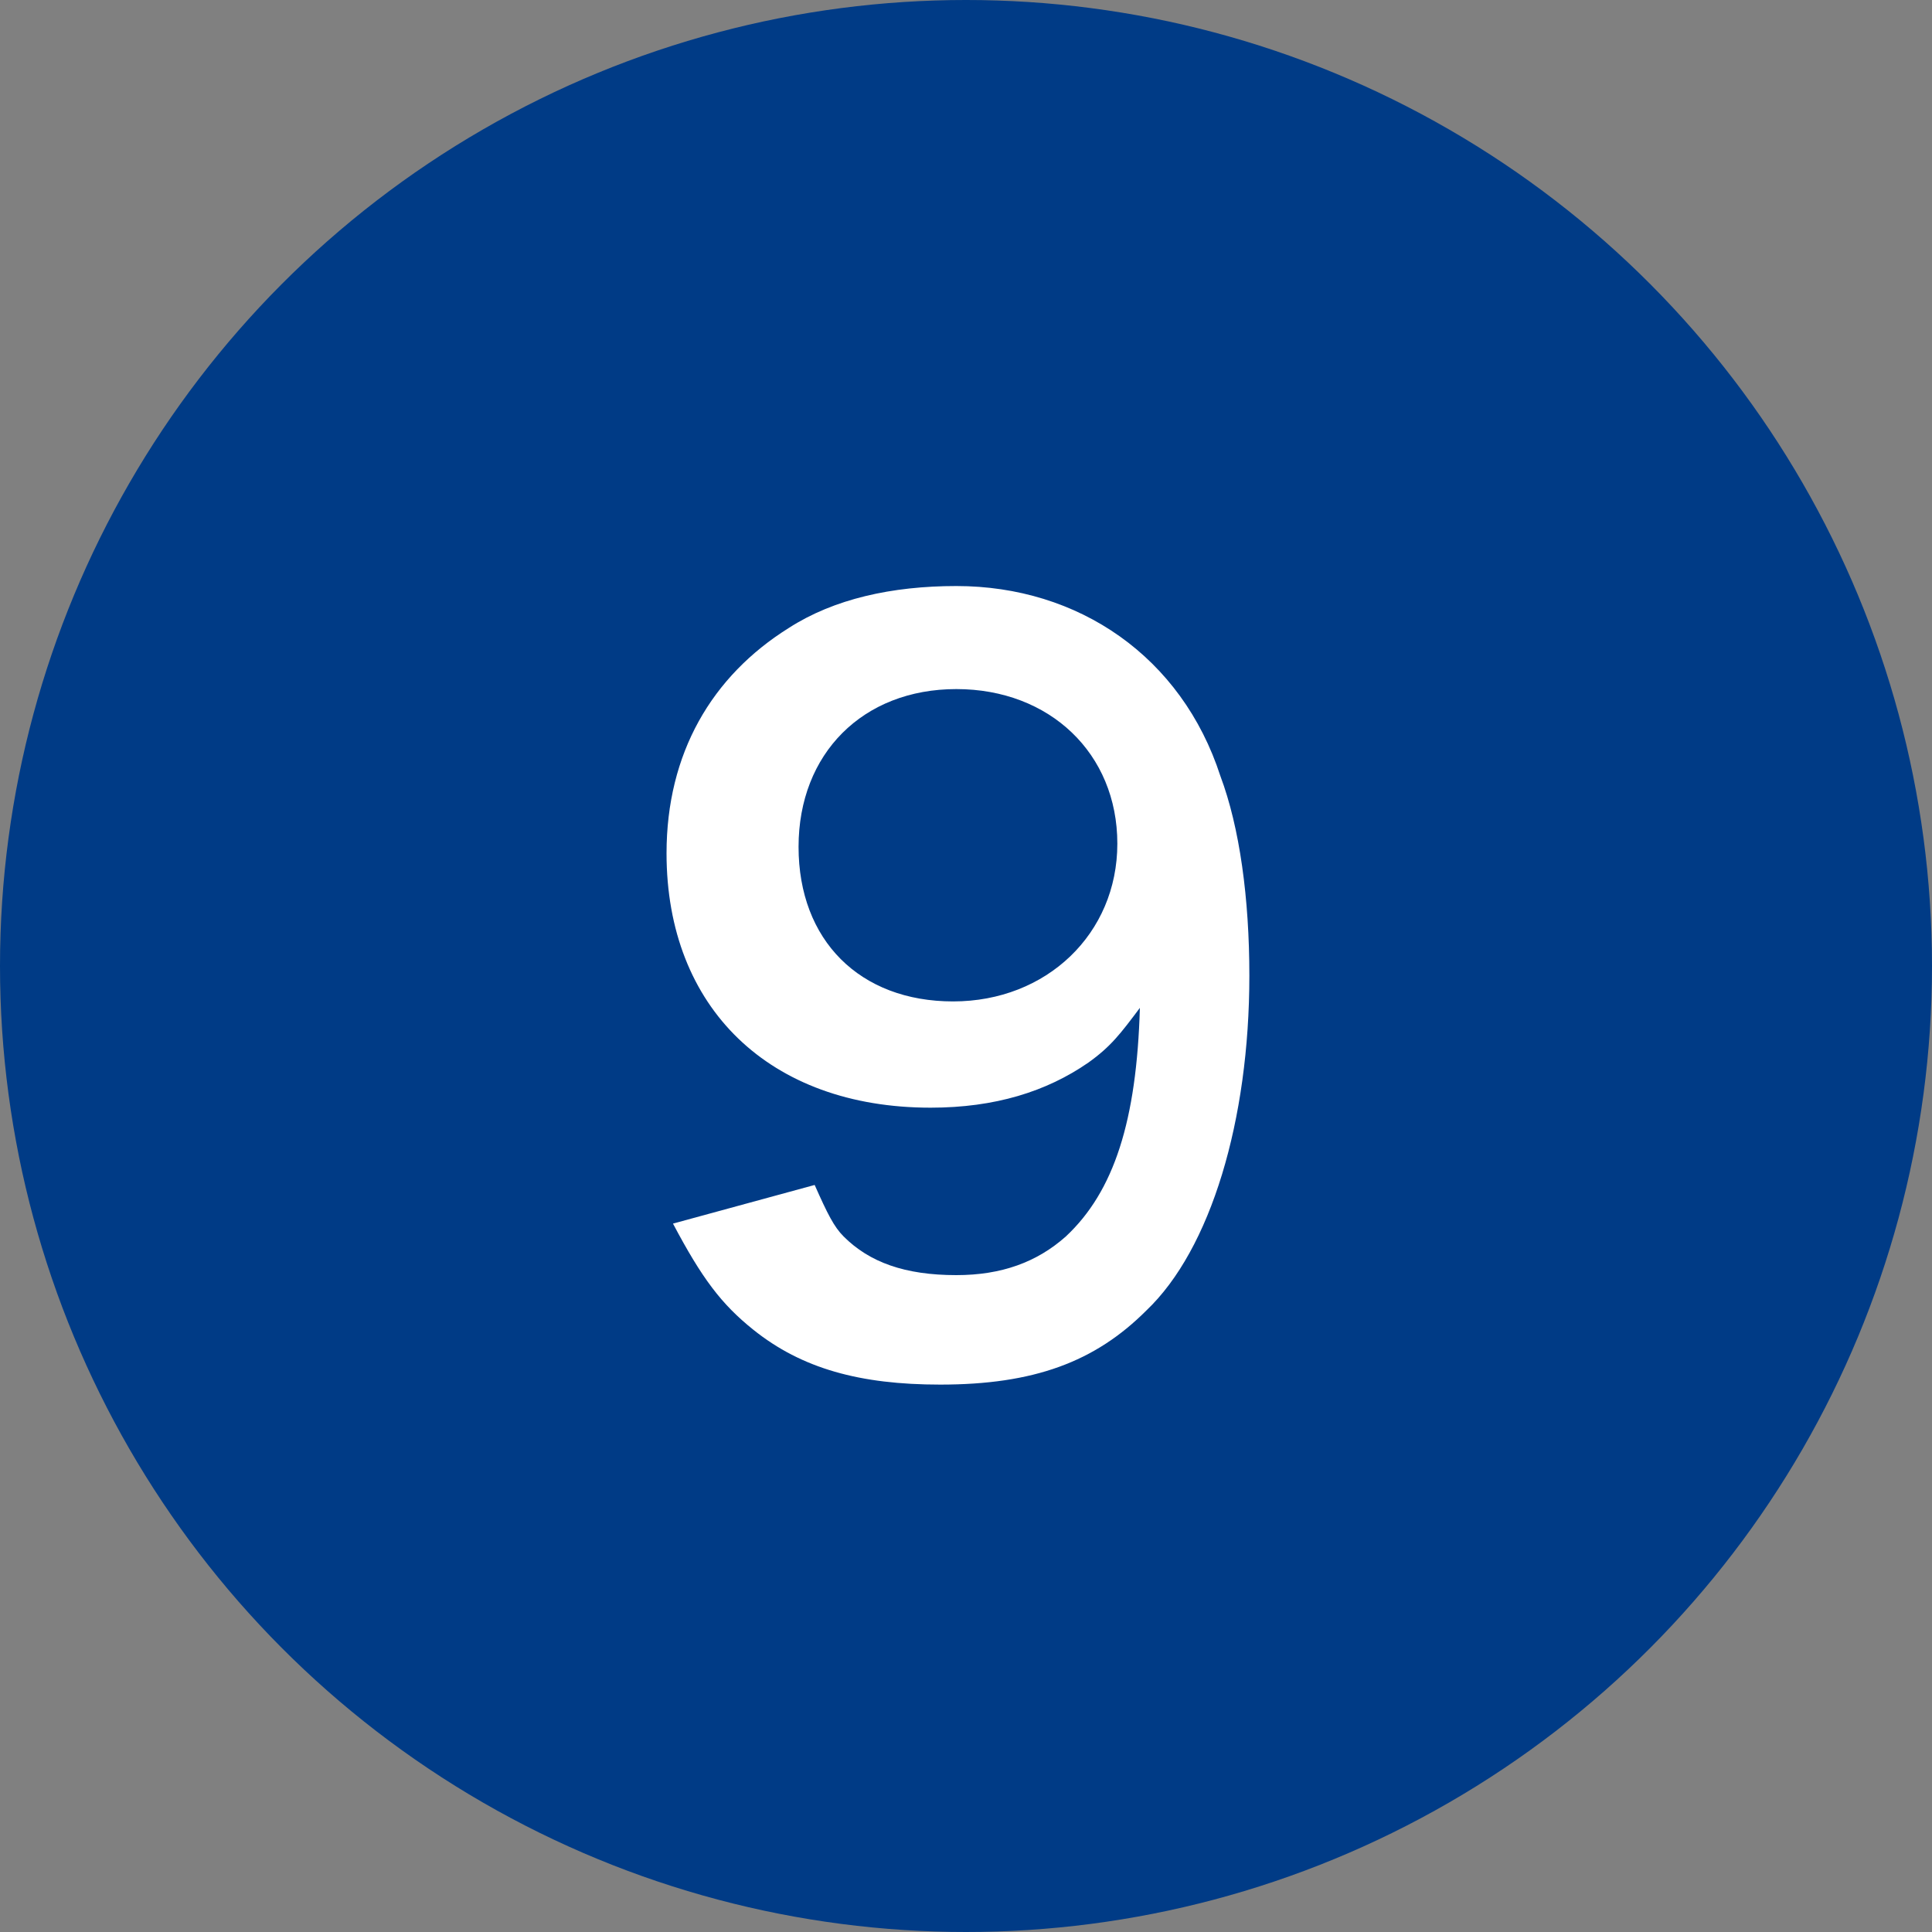
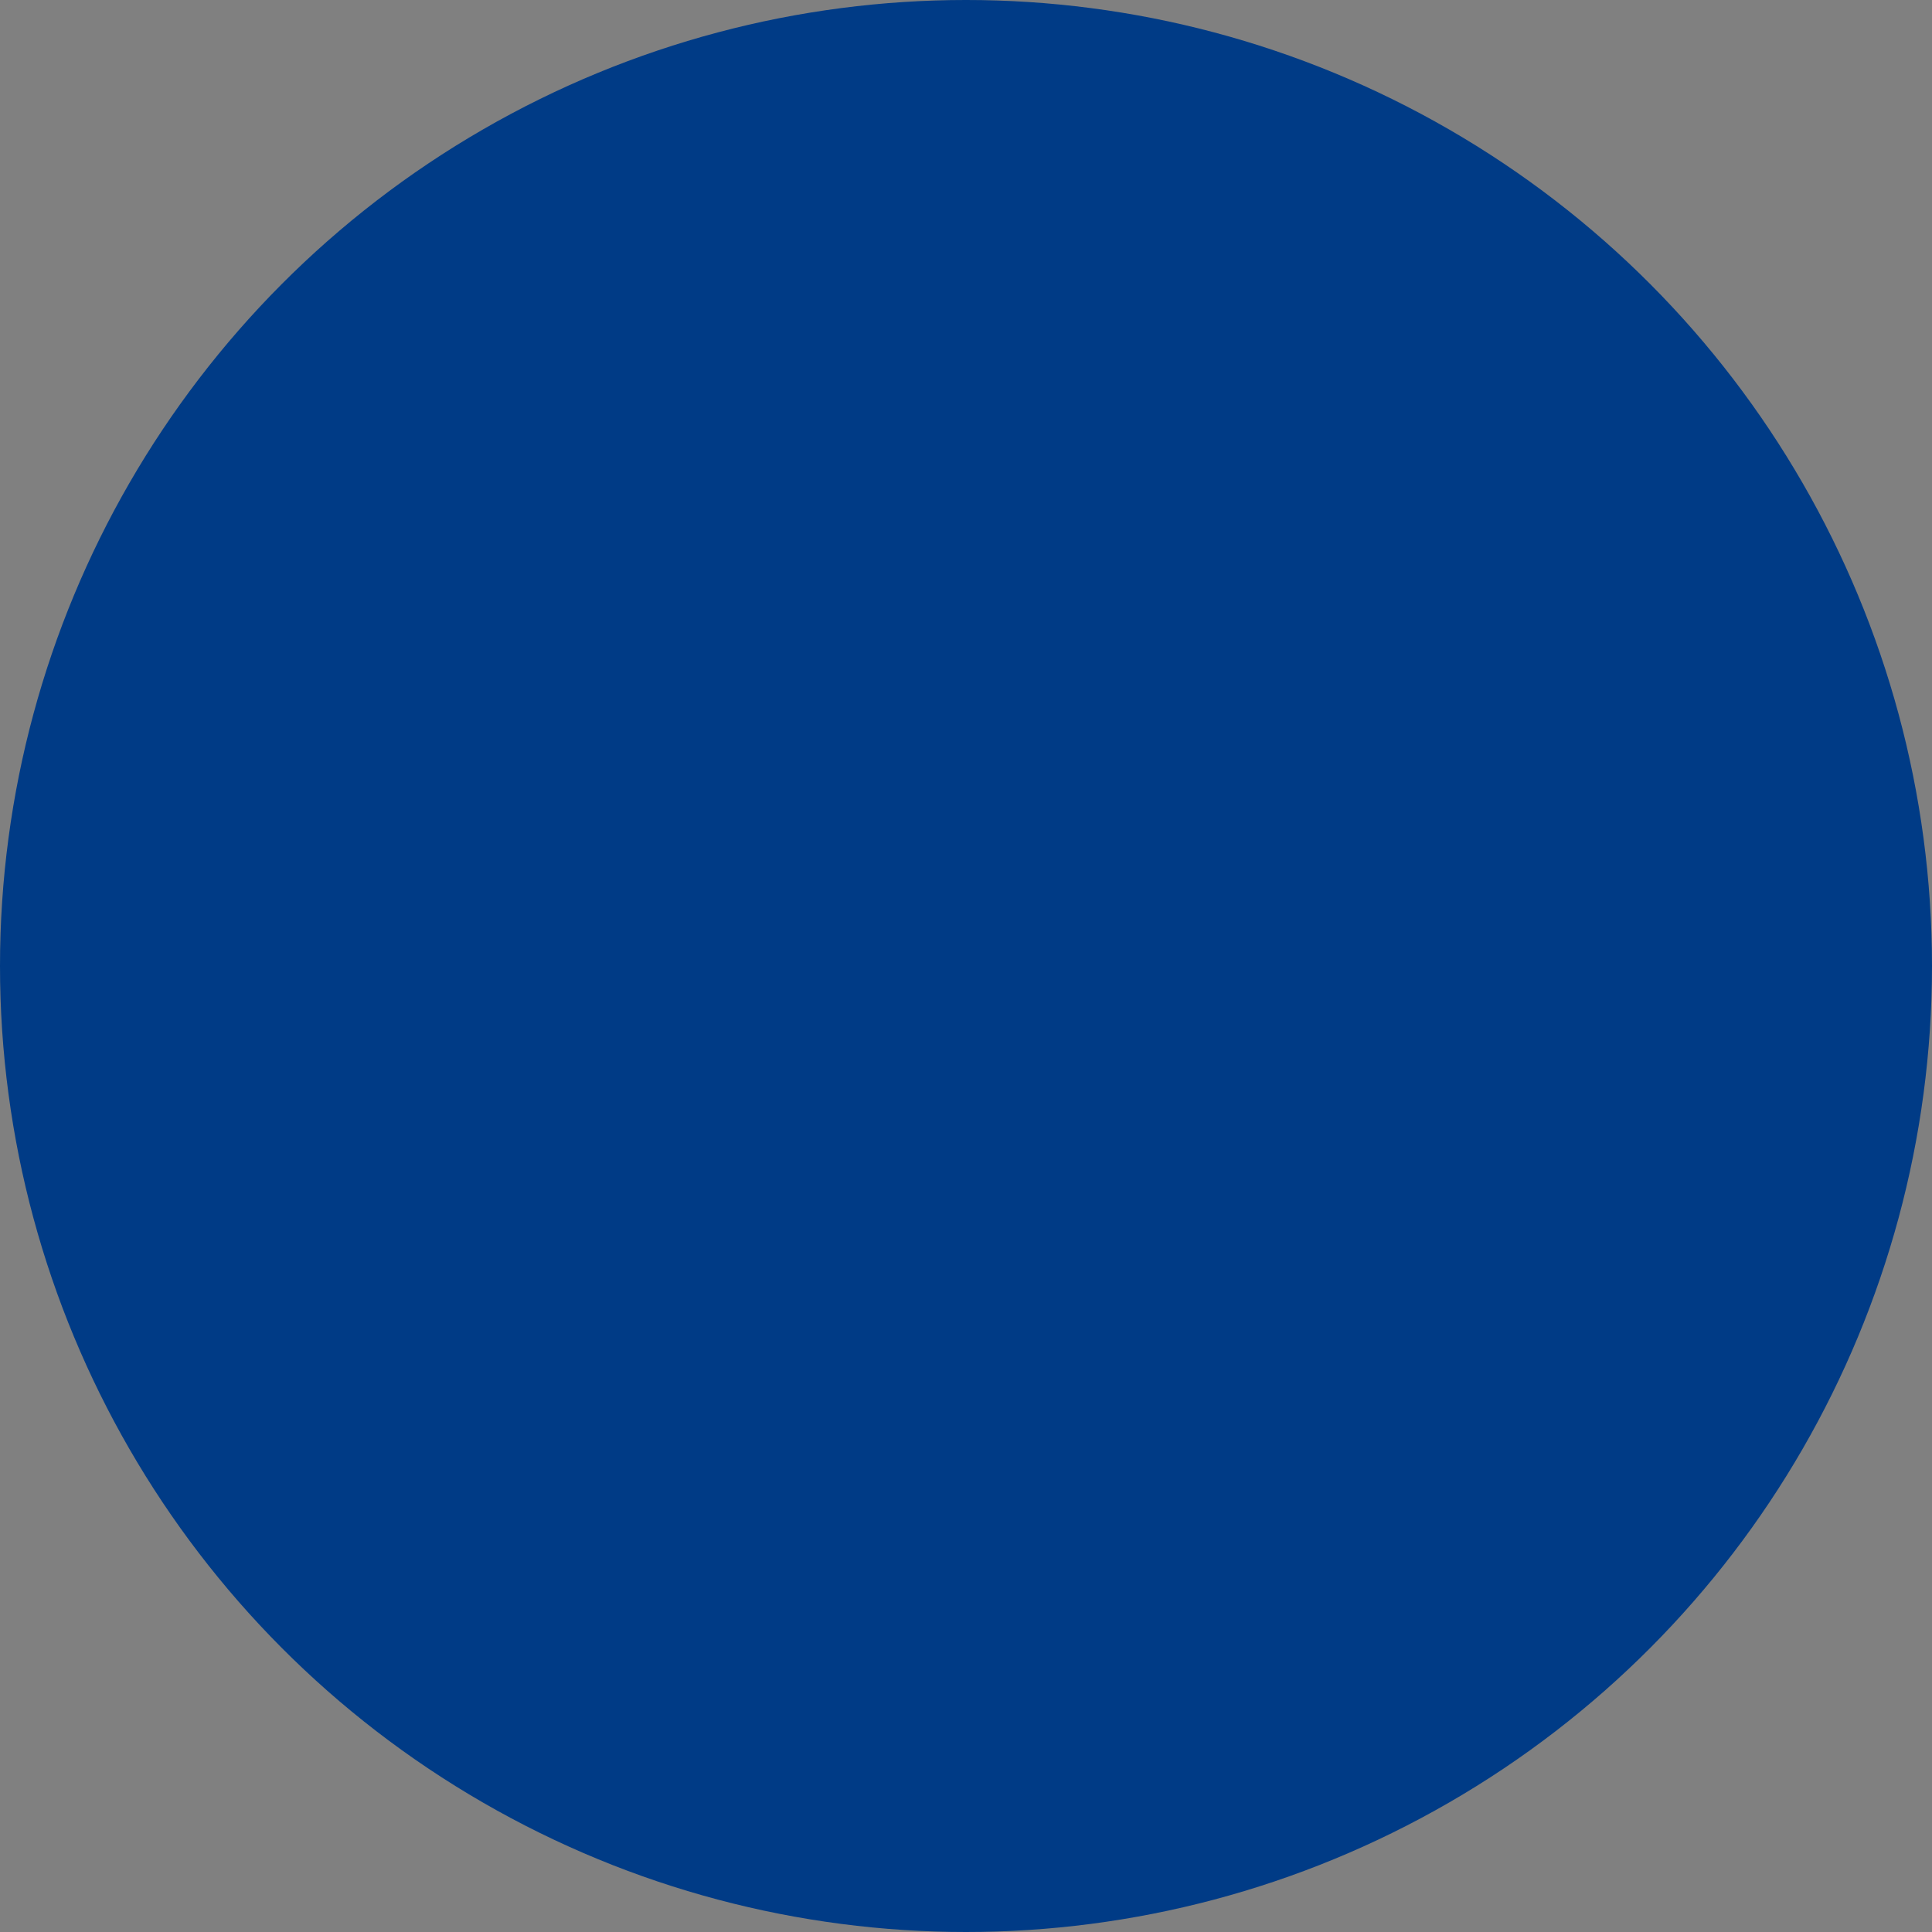
<svg xmlns="http://www.w3.org/2000/svg" version="1.1" id="レイヤー_1" x="0px" y="0px" viewBox="0 0 60 60" style="enable-background:new 0 0 60 60;" xml:space="preserve">
  <rect x="0" y="0" width="60" height="60" fill="#808080" stroke="none" />
  <style type="text/css">
	.st0{fill:#003B86;}
	.st1{fill:#FFFFFF;}
</style>
  <g>
    <circle class="st0" cx="30" cy="30" r="30" />
    <g>
-       <path class="st1" d="M25.3,36.8c0.4,0.9,0.6,1.3,0.9,1.6c0.8,0.8,1.9,1.2,3.5,1.2c1.4,0,2.5-0.4,3.4-1.2c1.5-1.4,2.2-3.6,2.3-7.1    c-0.6,0.8-0.9,1.2-1.6,1.7c-1.3,0.9-2.9,1.4-4.9,1.4c-5,0-8.2-3.1-8.2-7.9c0-3.1,1.4-5.5,3.8-7c1.4-0.9,3.2-1.3,5.2-1.3    c3.8,0,7,2.2,8.2,5.9c0.6,1.6,0.9,3.8,0.9,6.2c0,4.5-1.2,8.5-3.2,10.4C34,42.3,32.1,43,29.2,43c-2.5,0-4.3-0.5-5.8-1.7    c-1-0.8-1.6-1.6-2.5-3.3L25.3,36.8z M34.7,26.2c0-2.8-2.1-4.8-5-4.8s-4.9,2-4.9,4.9s1.9,4.8,4.8,4.8C32.5,31.1,34.7,29,34.7,26.2z    " />
-     </g>
+       </g>
  </g>
</svg>